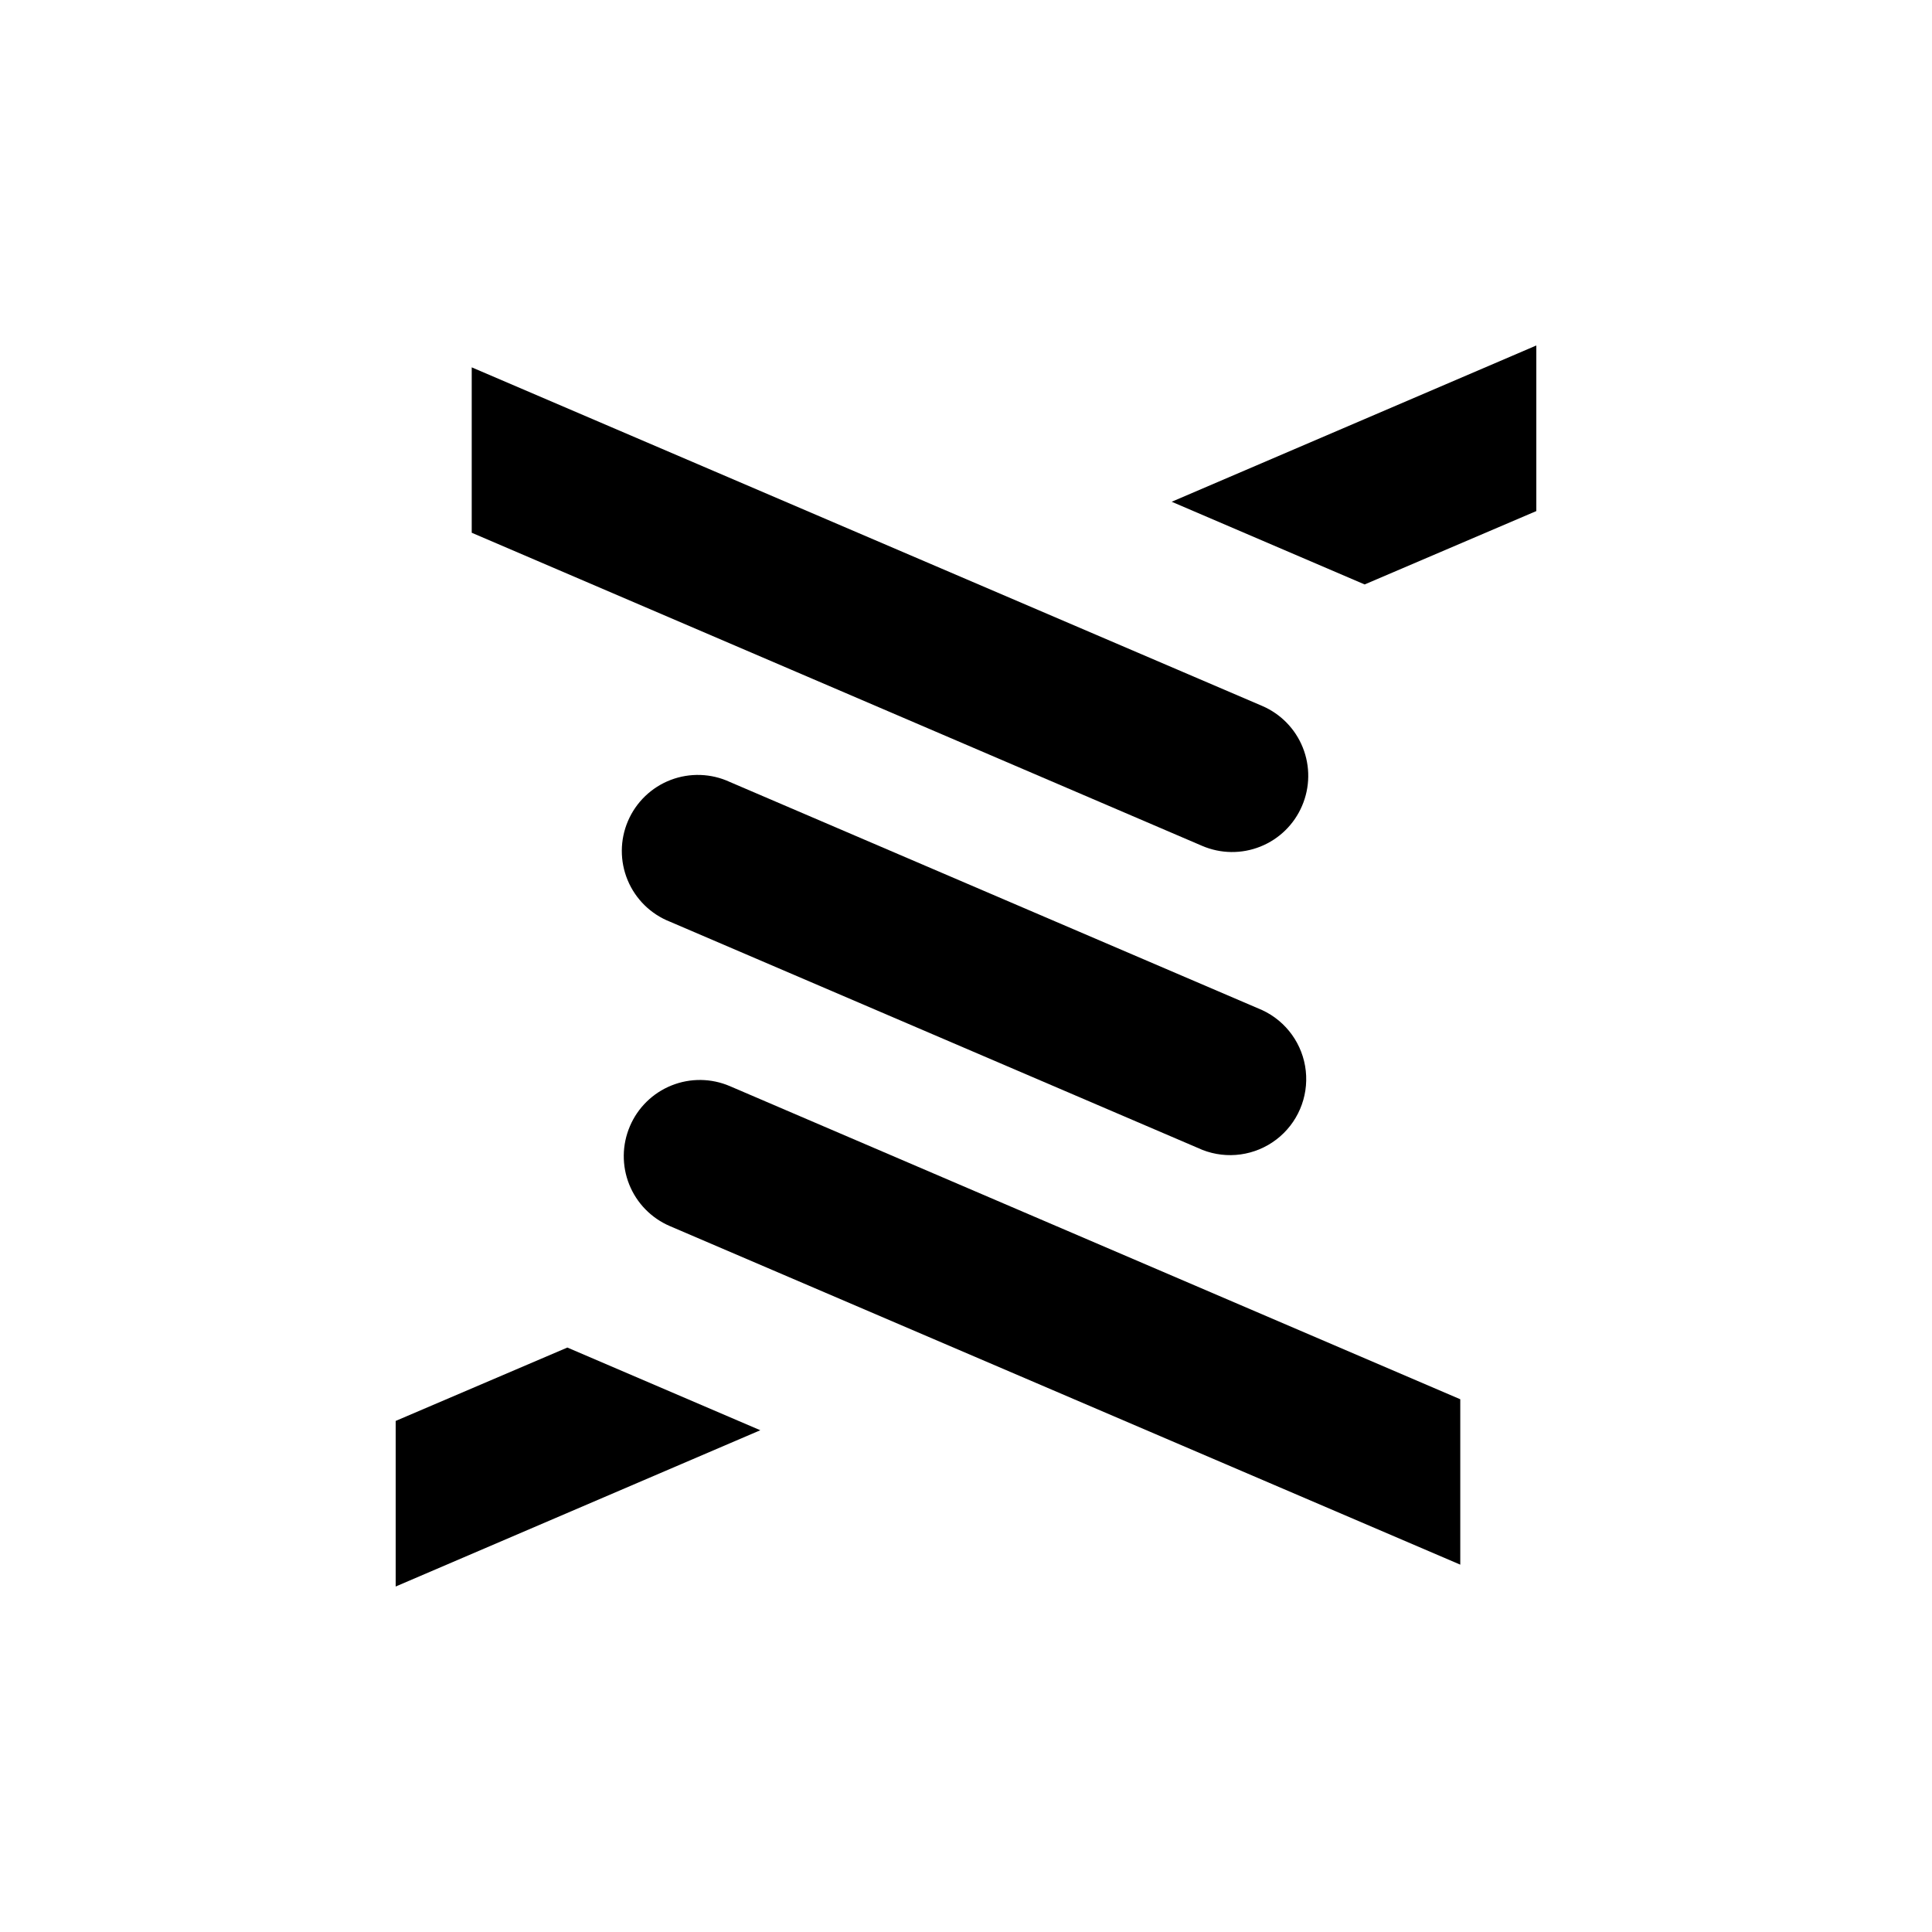
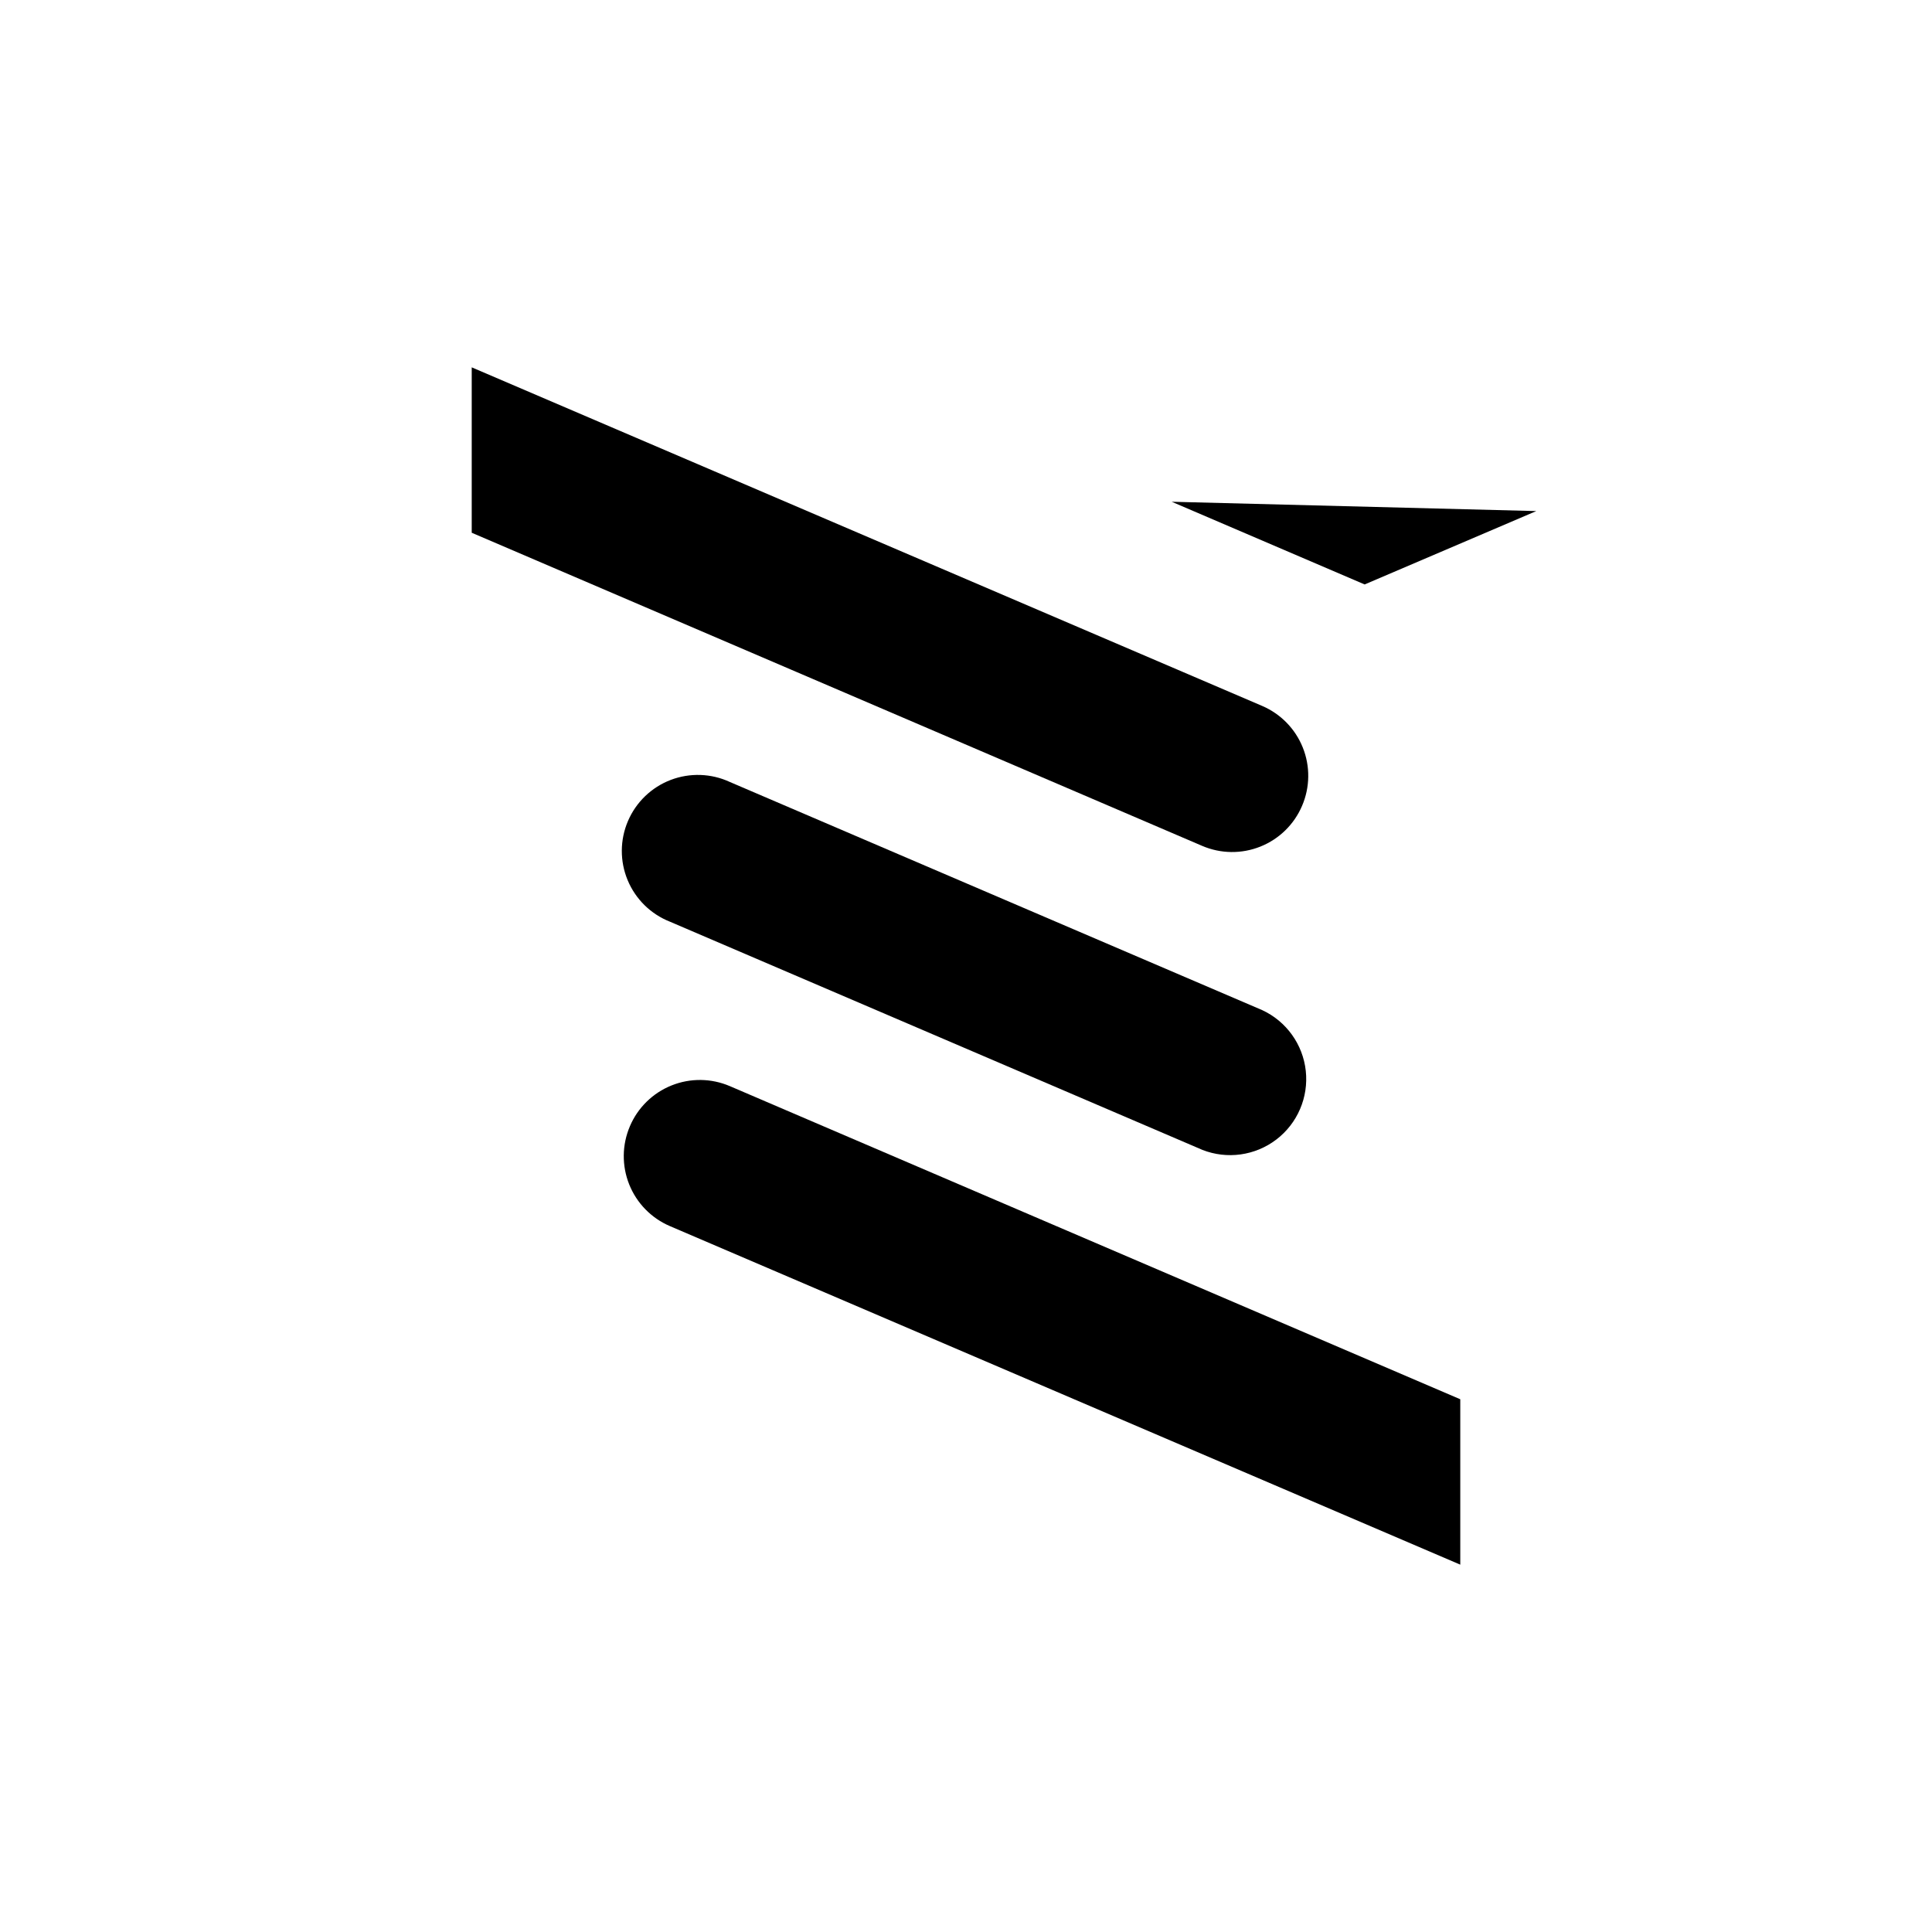
<svg xmlns="http://www.w3.org/2000/svg" fill="#000000" width="800px" height="800px" version="1.1" viewBox="144 144 512 512">
  <g>
    <path d="m478.49 411.69-141.07-60.457c-4.941-2.293-10.602-2.484-15.688-0.539-5.086 1.949-9.168 5.875-11.312 10.883-2.148 5.008-2.176 10.668-0.078 15.695 2.098 5.027 6.141 8.992 11.207 10.988l141.07 60.457v0.004c6.566 2.586 14.012 1.551 19.621-2.731 5.613-4.285 8.57-11.191 7.805-18.211-0.766-7.016-5.152-13.121-11.555-16.09z" />
-     <path d="m248.86 520.56v43.883l96.629-41.414-51.133-21.914z" />
-     <path d="m454.51 276.97 51.137 21.914 45.492-19.445v-43.883z" />
+     <path d="m454.51 276.97 51.137 21.914 45.492-19.445z" />
    <path d="m310.93 442.47c-2.102 4.91-2.168 10.457-0.184 15.414 1.98 4.961 5.856 8.93 10.762 11.035l209.48 89.73v-43.832l-193.56-82.977c-4.922-2.117-10.484-2.184-15.457-0.188-4.973 1.992-8.949 5.887-11.043 10.816z" />
    <path d="m489.07 357.53c2.106-4.91 2.172-10.457 0.188-15.414-1.984-4.961-5.856-8.93-10.766-11.035l-209.48-89.73v43.832l193.56 82.977c4.926 2.117 10.488 2.184 15.457 0.188 4.973-1.992 8.949-5.887 11.043-10.816z" />
  </g>
</svg>